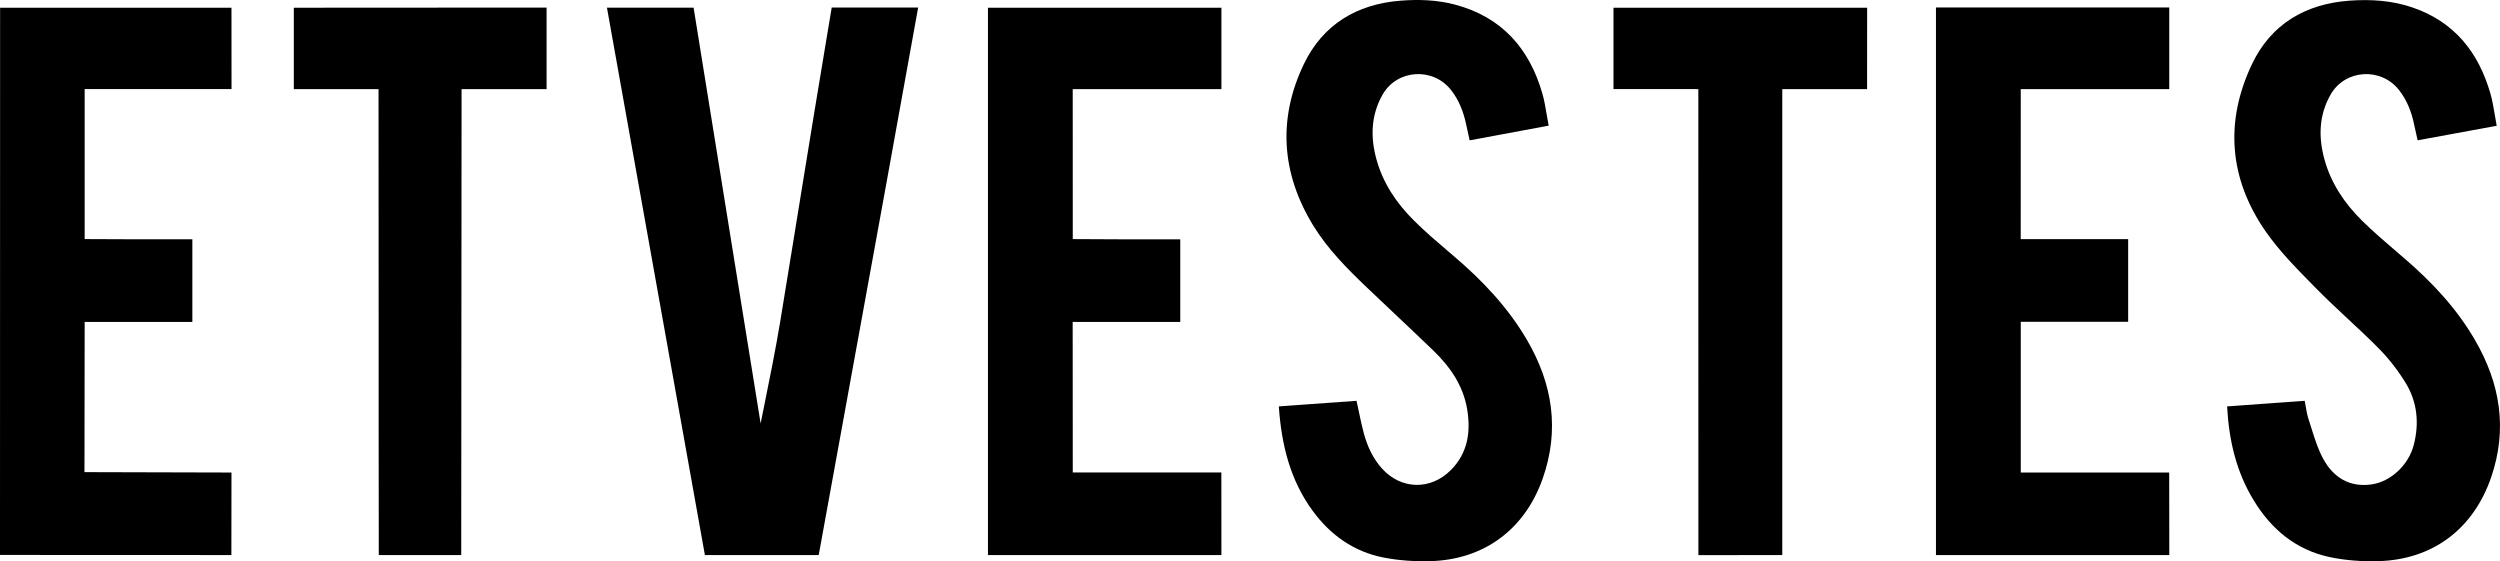
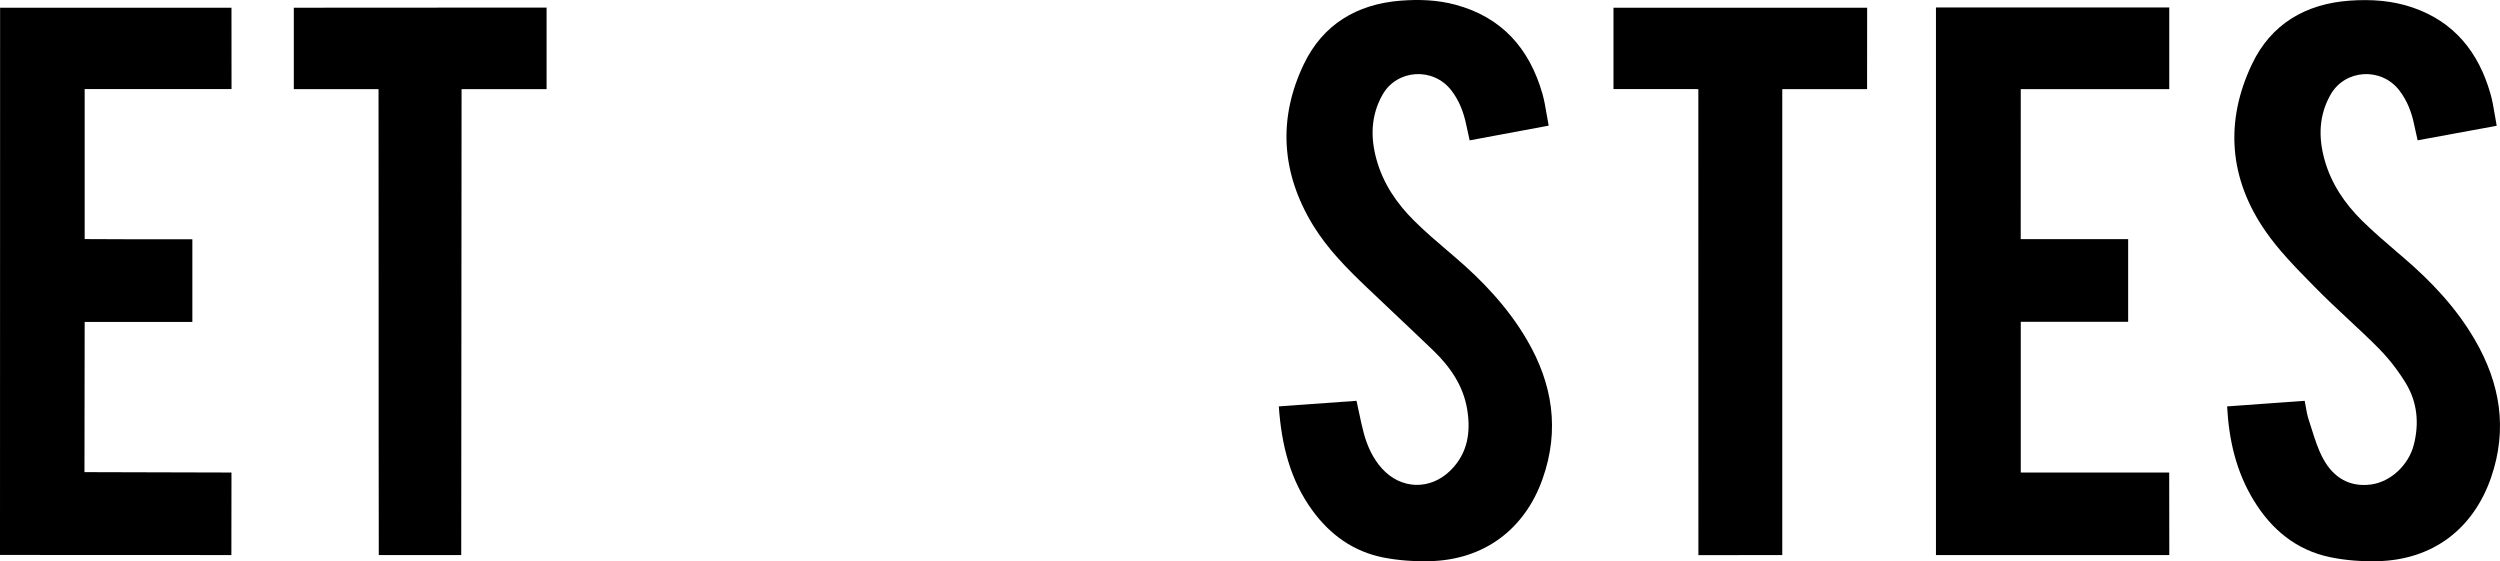
<svg xmlns="http://www.w3.org/2000/svg" width="2294" height="515" viewBox="0 0 2294 515" fill="none">
  <path d="M1247.08 378.641L1247.07 378.633C1246.35 375.169 1245.59 371.561 1244.74 367.747L1244.65 367.792C1228.26 368.962 1212.32 370.11 1196.28 371.267L1173.44 372.913C1175.93 408.667 1184 440.659 1204.39 468.573C1220.67 490.823 1242.06 506.14 1269.21 511.532C1283.17 514.297 1297.72 515.249 1311.96 514.931C1361.41 513.753 1398.98 486.065 1415.48 439.39C1431.35 394.528 1424.73 352.158 1401.02 311.691C1383.62 282.01 1360.41 257.54 1334.44 235.38C1332.86 234.033 1331.28 232.688 1329.71 231.342L1329.51 231.174L1329.49 231.159L1329.48 231.151C1318.55 221.836 1307.61 212.507 1297.45 202.391C1281.54 186.576 1269.12 168.268 1263.05 146.29C1257.38 125.853 1257.97 105.642 1268.62 86.882C1281.9 63.544 1314.86 61.46 1331.49 82.622C1338.93 92.048 1343.01 102.968 1345.45 114.615C1346.41 119.146 1347.4 123.678 1348.54 128.798C1373.24 124.176 1396.58 119.826 1421.06 115.295C1420.37 111.711 1419.78 108.268 1419.22 104.934C1418.09 98.235 1417.03 91.981 1415.3 85.93C1403.38 44.467 1378.13 15.781 1335.44 4.317C1318.85 -0.124 1301.85 -0.713 1284.9 0.646C1244.92 3.818 1213.87 22.579 1196.51 58.65C1172.35 108.86 1175.75 159.023 1204.89 206.741C1218.13 228.402 1235.99 246.392 1254.3 263.838C1262.53 271.676 1270.79 279.477 1279.05 287.277L1279.12 287.347L1279.18 287.407C1291.12 298.683 1303.06 309.958 1314.9 321.344C1330.59 336.433 1342.73 353.835 1346.31 375.767C1349.67 396.386 1346.86 415.735 1331.27 431.37C1312.64 450.085 1285.44 449.36 1267.9 429.693C1259.6 420.403 1254.62 409.301 1251.4 397.473C1249.76 391.425 1248.47 385.297 1247.08 378.641Z" fill="black" />
  <path d="M2290.94 115.43C2278.31 117.741 2266.2 119.97 2254.14 122.189C2242.32 124.365 2230.56 126.532 2218.41 128.753C2217.33 123.814 2216.28 119.328 2215.33 114.796C2212.97 103.15 2208.85 92.229 2201.46 82.758C2184.96 61.55 2151.92 63.453 2138.59 86.746C2127.85 105.506 2127.26 125.671 2132.88 146.154C2138.91 168.132 2151.28 186.53 2167.24 202.3C2177.77 212.708 2189.09 222.39 2200.38 232.05L2200.39 232.053L2200.45 232.11C2202.36 233.743 2204.27 235.376 2206.18 237.012C2231.42 258.717 2253.95 282.644 2270.81 311.601C2294.16 351.614 2301.18 393.486 2285.86 438.031C2269.5 485.521 2232.19 513.617 2182.06 514.931C2167.42 515.293 2152.37 514.251 2138.09 511.261C2107 504.78 2084.2 485.793 2067.93 459.012C2052.24 433.227 2045.31 404.814 2043.59 372.913C2056.65 371.962 2069.55 371.038 2082.6 370.105L2098.76 368.947C2104.06 368.567 2109.39 368.183 2114.8 367.792C2115.17 369.685 2115.49 371.522 2115.79 373.309C2116.49 377.34 2117.14 381.115 2118.33 384.694C2119.26 387.501 2120.15 390.341 2121.04 393.187C2124.05 402.791 2127.08 412.458 2131.84 421.128C2141.04 437.94 2155.73 447.366 2176.03 444.511C2193.71 442.019 2210.12 426.747 2214.88 408.258C2220 388.41 2218.14 369.016 2207.54 351.569C2200.6 340.195 2192.21 329.319 2182.88 319.848C2173.66 310.526 2164.06 301.578 2154.46 292.631L2154.45 292.623C2144.31 283.175 2134.18 273.728 2124.5 263.838L2121.33 260.618L2121.33 260.613C2106.25 245.263 2090.96 229.707 2078.81 212.134C2045.4 163.918 2041.32 111.578 2066.43 58.831C2083.84 22.171 2115.48 3.501 2156 0.601C2175.67 -0.804 2195.16 0.465 2213.97 6.945C2252.23 20.132 2274.3 48.046 2285.18 85.794C2286.98 92.01 2288.06 98.439 2289.23 105.432L2289.24 105.445C2289.77 108.644 2290.33 111.961 2290.98 115.43H2290.94Z" fill="black" />
  <path d="M1952.8 219.429H1854.21C1854.21 211.115 1854.22 176.499 1854.23 143.954L1854.23 138.15C1854.24 111.028 1854.25 86.577 1854.25 81.761H1990.51V6.854H1776.43V509.357H1990.55C1990.55 497.805 1990.53 485.587 1990.51 473.136L1990.51 472.894L1990.51 471.366C1990.5 466.269 1990.49 461.137 1990.48 455.999L1990.46 433.59H1854.25V295.287H1952.8V219.429Z" fill="black" />
-   <path d="M842.5 6.9H763.177C761.308 18.162 759.443 29.352 757.587 40.498L757.582 40.529C754.129 61.258 750.702 81.832 747.313 102.425C744.132 121.72 741.001 141.015 737.869 160.31C735.779 173.189 733.689 186.068 731.584 198.947C729.833 209.695 728.093 220.449 726.352 231.205L726.308 231.477C722.926 252.371 719.544 273.273 716.082 294.154C711.847 319.819 706.654 345.483 701.5 370.953L701.484 371.029C700.3 376.879 699.119 382.719 697.951 388.546C686.628 318.379 675.319 248.211 664.016 178.082L663.821 176.871C654.692 120.228 645.567 63.609 636.442 7.036H556.938C572.419 93.621 587.901 180.111 603.345 266.392C617.881 347.595 632.383 428.615 646.822 509.357C662.516 509.357 690.551 509.342 713.796 509.331L721.681 509.326C736.135 509.318 747.635 509.312 751.256 509.312C761.549 452.61 771.931 395.651 782.338 338.557L782.908 335.432C802.836 226.104 822.852 116.299 842.5 6.9Z" fill="black" />
  <path d="M212.404 7.081H0.091C0.091 176.425 0.091 343.594 0 509.222C8.57 509.222 63.638 509.247 115.608 509.27L122.343 509.273C166.762 509.294 207.294 509.312 212.314 509.312C212.314 497.468 212.335 485.14 212.358 472.621C212.381 459.707 212.404 446.591 212.404 433.59C204.307 433.59 173.134 433.496 142.611 433.404C113.334 433.315 84.656 433.228 77.51 433.228C77.51 419.585 77.575 376.772 77.627 342.295C77.662 319.055 77.691 299.602 77.691 295.423H176.505V219.565H126.237C122.977 219.557 119.776 219.546 116.611 219.534L101.654 219.474C96.854 219.453 92.064 219.433 87.204 219.415C84.069 219.403 80.905 219.393 77.691 219.384V81.716H212.45C212.45 71.469 212.434 51.393 212.422 34.401L212.404 7.081Z" fill="black" />
-   <path d="M906.548 7.081H1120.77V81.761H984.33L984.365 179.192C984.371 196.437 984.375 211.407 984.375 219.384L990.501 219.417C1004.67 219.496 1018.06 219.571 1032.74 219.611H1083.01V295.378H984.285C984.285 299.43 984.298 317.529 984.315 339.592C984.341 374.032 984.375 418.132 984.375 433.545H1120.72C1120.72 446.43 1120.73 459.537 1120.74 472.464V472.512C1120.75 485.071 1120.77 497.461 1120.77 509.312H906.548V7.081Z" fill="black" />
  <path d="M423.222 509.357H347.571C347.429 435.009 347.435 360.833 347.441 286.617V286.405C347.447 218.293 347.452 150.148 347.344 81.806H269.607V7.081C272.787 7.081 299.415 7.064 333.706 7.042C395.704 7.002 482.752 6.945 501.548 6.945V81.806H423.539C423.539 153.439 423.46 224.889 423.38 296.227V296.261C423.301 367.384 423.222 438.393 423.222 509.357Z" fill="black" />
  <path d="M1517.92 81.738C1531.07 81.749 1544.47 81.761 1558.36 81.761H1558.4C1558.4 152.975 1558.41 224.12 1558.42 295.31C1558.44 366.591 1558.45 437.917 1558.45 509.403C1571.66 509.403 1584.67 509.379 1597.57 509.357C1610.26 509.334 1622.85 509.312 1635.41 509.312V81.761H1713.24C1713.29 56.177 1713.29 31.622 1713.29 7.519V7.081H1480.53V81.716C1492.88 81.716 1505.28 81.727 1517.92 81.738Z" fill="black" />
</svg>